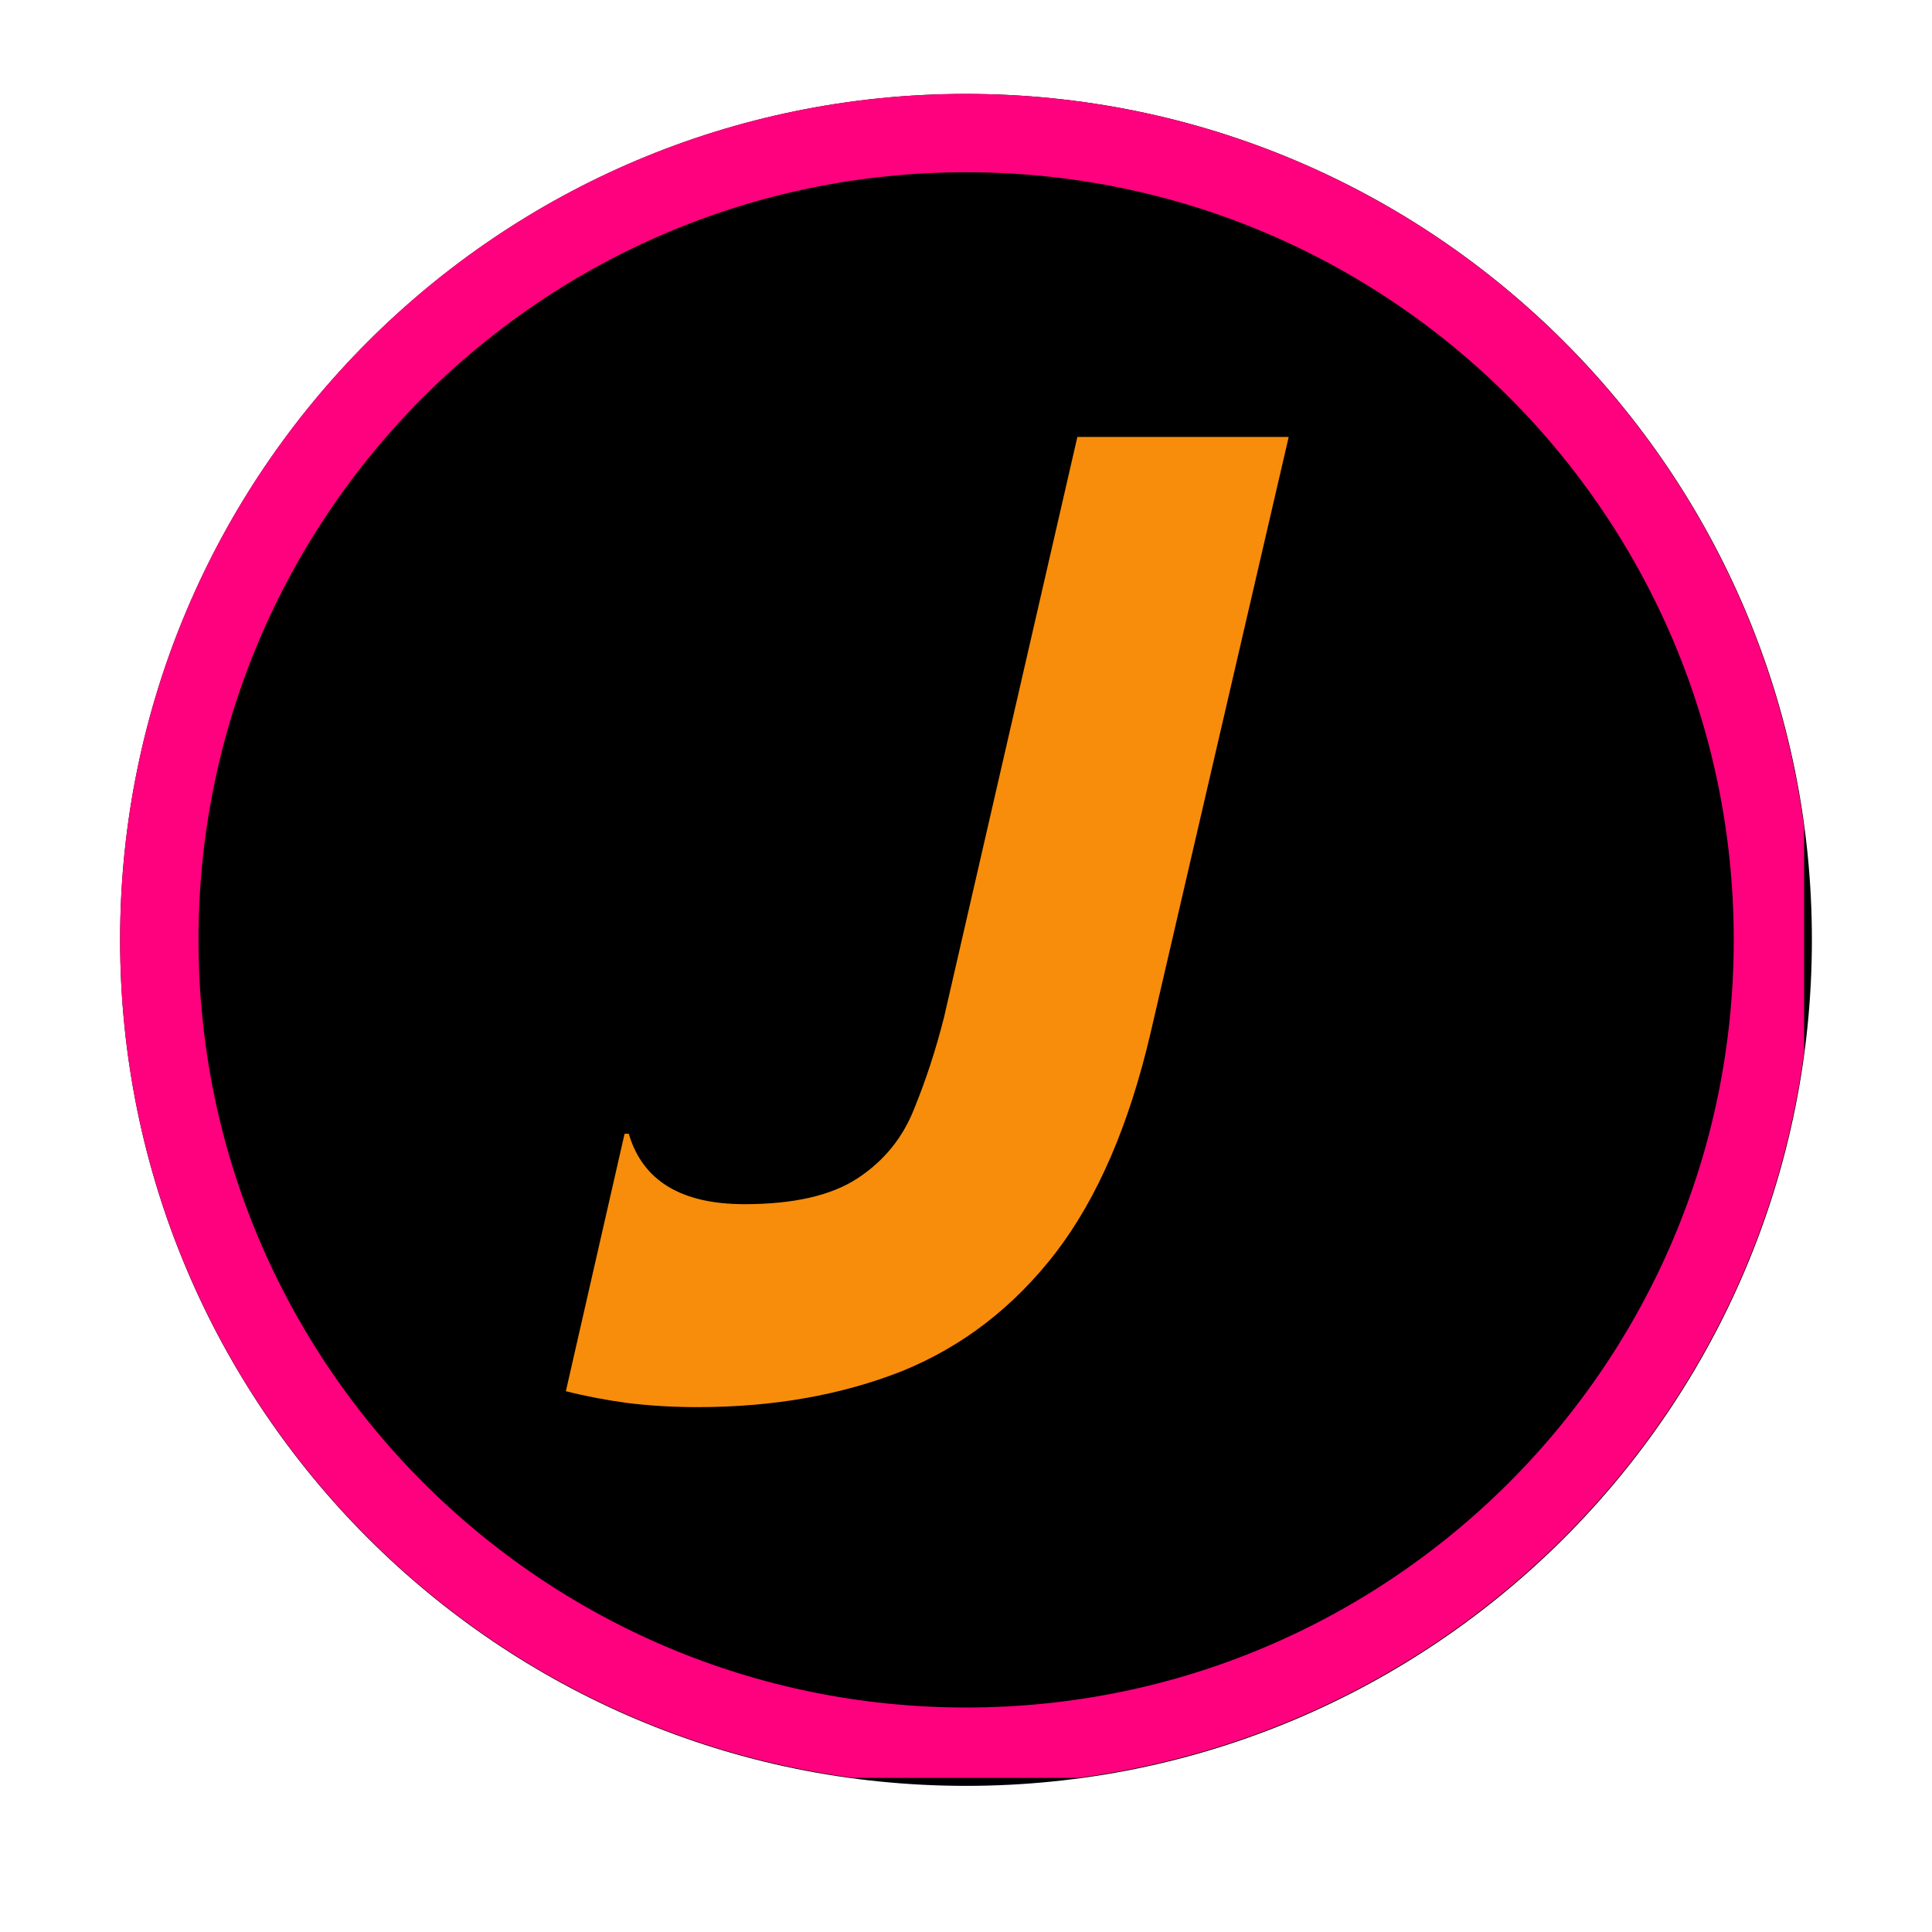
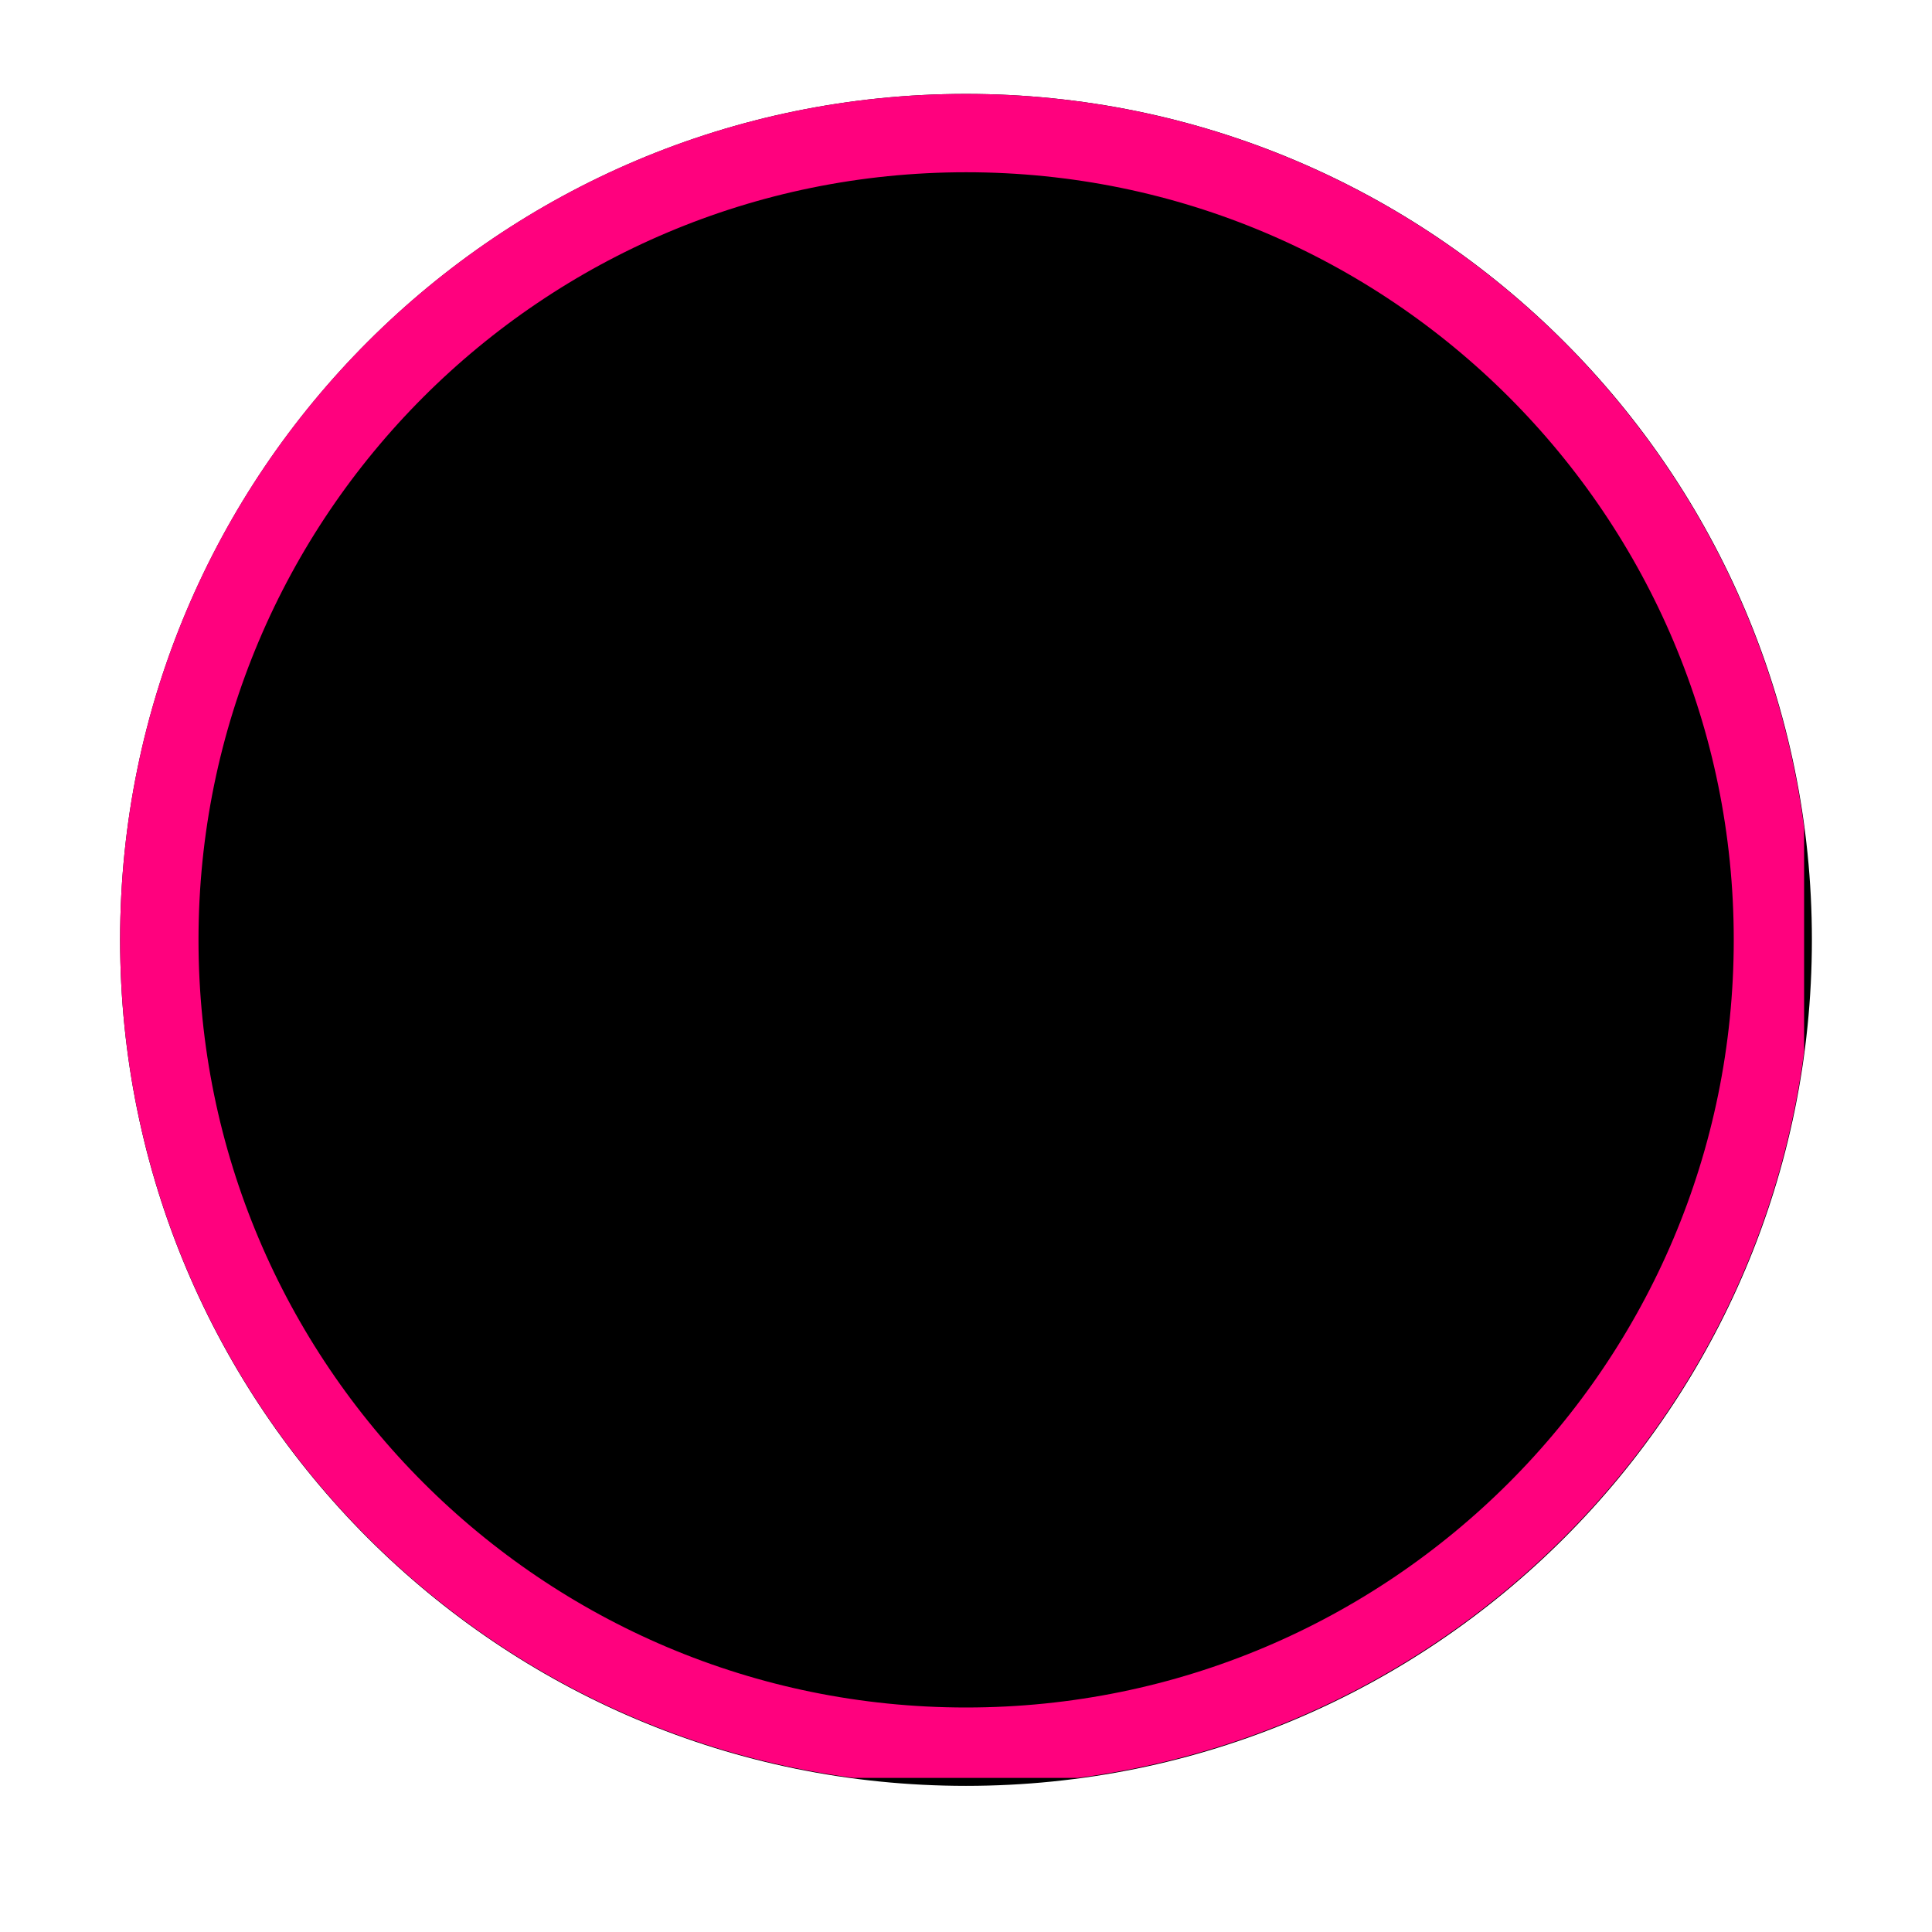
<svg xmlns="http://www.w3.org/2000/svg" width="48" zoomAndPan="magnify" viewBox="0 0 36 36" height="48" preserveAspectRatio="xMidYMid meet" version="1.0">
  <defs>
    <g />
    <clipPath id="ca98b3fc86">
      <path d="M 2.238 1.75 L 33.762 1.75 L 33.762 33.277 L 2.238 33.277 Z M 2.238 1.75 " clip-rule="nonzero" />
    </clipPath>
    <clipPath id="8b486ce3af">
      <path d="M 18 1.75 C 9.293 1.75 2.238 8.809 2.238 17.512 C 2.238 26.219 9.293 33.277 18 33.277 C 26.707 33.277 33.762 26.219 33.762 17.512 C 33.762 8.809 26.707 1.75 18 1.75 Z M 18 1.75 " clip-rule="nonzero" />
    </clipPath>
    <clipPath id="ba2234ead0">
      <path d="M 0.238 0.75 L 31.762 0.75 L 31.762 32.277 L 0.238 32.277 Z M 0.238 0.75 " clip-rule="nonzero" />
    </clipPath>
    <clipPath id="a3c4dc2db4">
      <path d="M 16 0.75 C 7.293 0.75 0.238 7.809 0.238 16.512 C 0.238 25.219 7.293 32.277 16 32.277 C 24.707 32.277 31.762 25.219 31.762 16.512 C 31.762 7.809 24.707 0.75 16 0.75 Z M 16 0.75 " clip-rule="nonzero" />
    </clipPath>
    <clipPath id="6658aeaec5">
      <rect x="0" width="32" y="0" height="33" />
    </clipPath>
    <clipPath id="06c14e3465">
      <path d="M 2.238 1.75 L 33.617 1.75 L 33.617 33.129 L 2.238 33.129 Z M 2.238 1.75 " clip-rule="nonzero" />
    </clipPath>
    <clipPath id="5e6deaba5e">
      <path d="M 17.996 1.75 C 9.293 1.75 2.238 8.805 2.238 17.508 C 2.238 26.211 9.293 33.266 17.996 33.266 C 26.699 33.266 33.754 26.211 33.754 17.508 C 33.754 8.805 26.699 1.75 17.996 1.75 Z M 17.996 1.75 " clip-rule="nonzero" />
    </clipPath>
    <clipPath id="8d336889ff">
      <rect x="0" width="17" y="0" height="33" />
    </clipPath>
  </defs>
  <g clip-path="url(#ca98b3fc86)">
    <g clip-path="url(#8b486ce3af)">
      <g transform="matrix(1, 0, 0, 1, 2, 1)">
        <g clip-path="url(#6658aeaec5)">
          <g clip-path="url(#ba2234ead0)">
            <g clip-path="url(#a3c4dc2db4)">
              <path fill="#000000" d="M 0.238 0.75 L 31.762 0.75 L 31.762 32.277 L 0.238 32.277 Z M 0.238 0.75 " fill-opacity="1" fill-rule="nonzero" />
            </g>
          </g>
        </g>
      </g>
    </g>
  </g>
  <g clip-path="url(#06c14e3465)">
    <g clip-path="url(#5e6deaba5e)">
      <path stroke-linecap="butt" transform="matrix(0.73, 0, 0, 0.73, 2.238, 1.751)" fill="none" stroke-linejoin="miter" d="M 21.595 -0.002 C 9.668 -0.002 0.001 9.666 0.001 21.592 C 0.001 33.519 9.668 43.186 21.595 43.186 C 33.521 43.186 43.189 33.519 43.189 21.592 C 43.189 9.666 33.521 -0.002 21.595 -0.002 Z M 21.595 -0.002 " stroke="#ff017e" stroke-width="4" stroke-opacity="1" stroke-miterlimit="4" />
    </g>
  </g>
  <g transform="matrix(1, 0, 0, 1, 9, 1)">
    <g clip-path="url(#8d336889ff)">
      <g fill="#f78d0a" fill-opacity="1">
        <g transform="translate(1.013, 24.954)">
          <g>
-             <path d="M 3.859 -3.516 C 4.773 -3.516 5.477 -3.676 5.969 -4 C 6.457 -4.32 6.805 -4.75 7.016 -5.281 C 7.234 -5.812 7.422 -6.383 7.578 -7 L 10.062 -17.812 L 14 -17.812 L 11.422 -6.688 C 11.023 -4.988 10.438 -3.629 9.656 -2.609 C 8.875 -1.598 7.922 -0.863 6.797 -0.406 C 5.672 0.039 4.398 0.266 2.984 0.266 C 2.516 0.266 2.078 0.238 1.672 0.188 C 1.273 0.133 0.895 0.062 0.531 -0.031 L 1.625 -4.828 L 1.703 -4.828 C 1.961 -3.953 2.68 -3.516 3.859 -3.516 Z M 3.859 -3.516 " />
-           </g>
+             </g>
        </g>
      </g>
    </g>
  </g>
</svg>